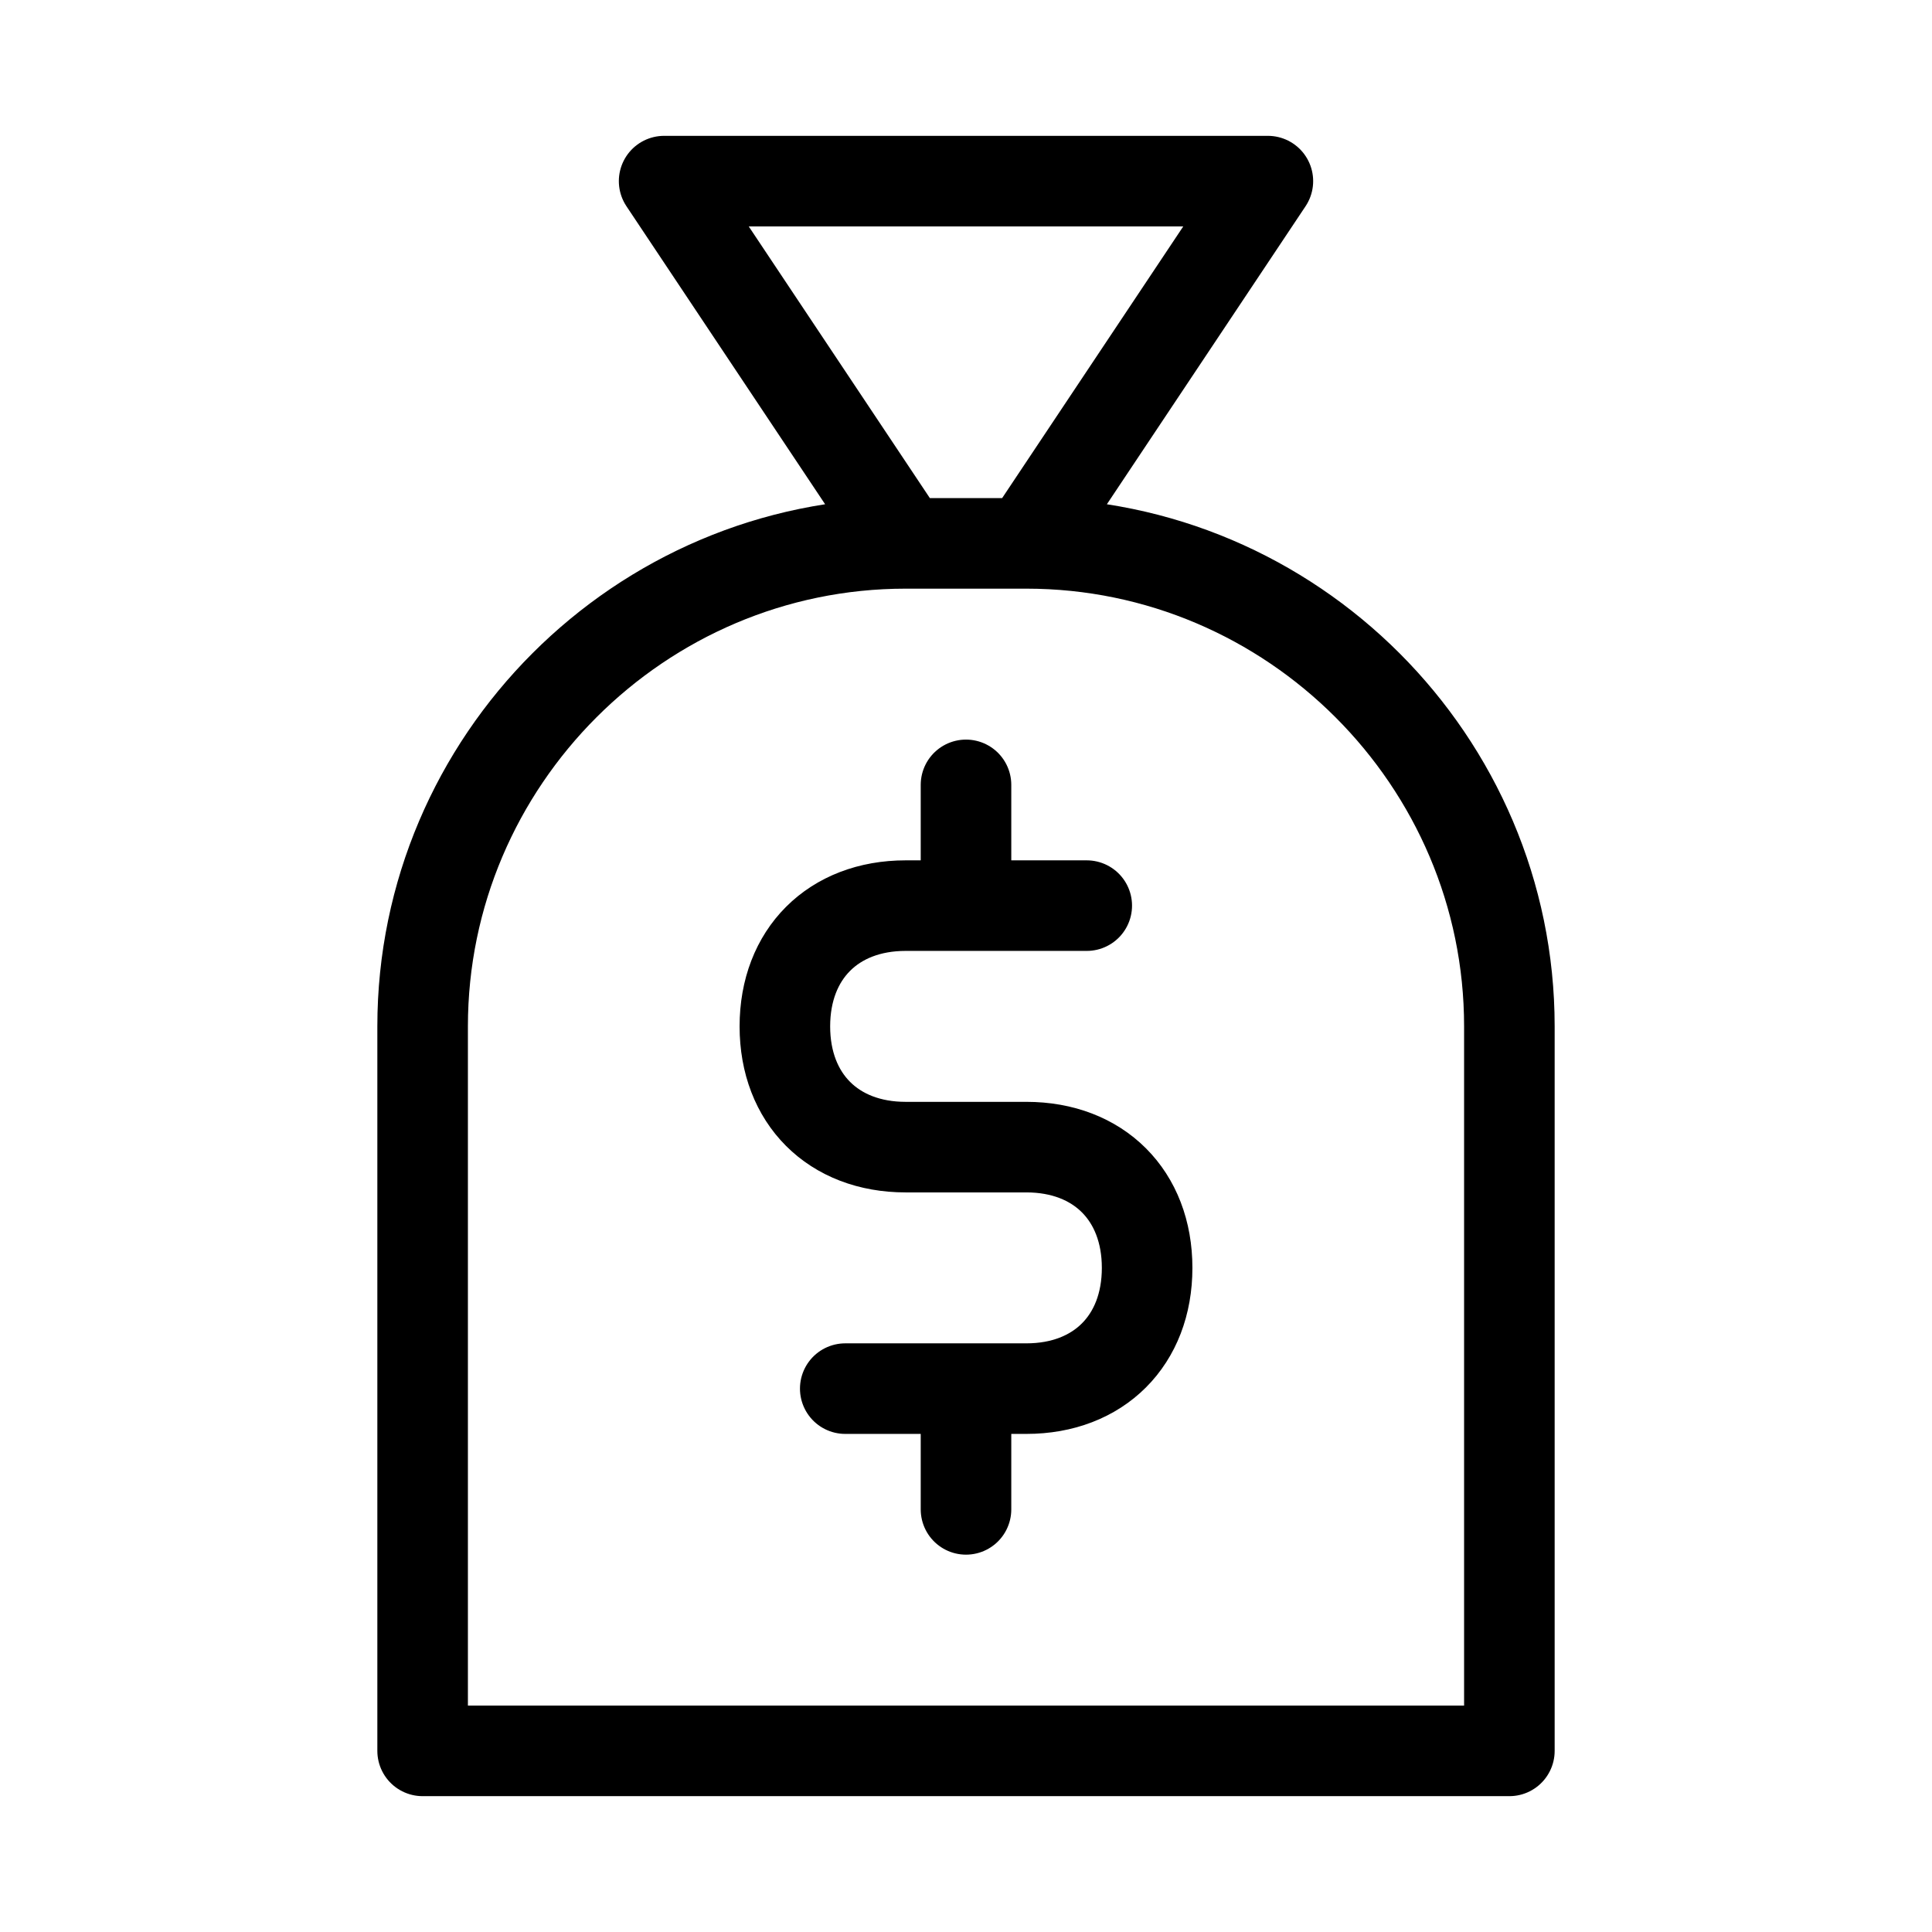
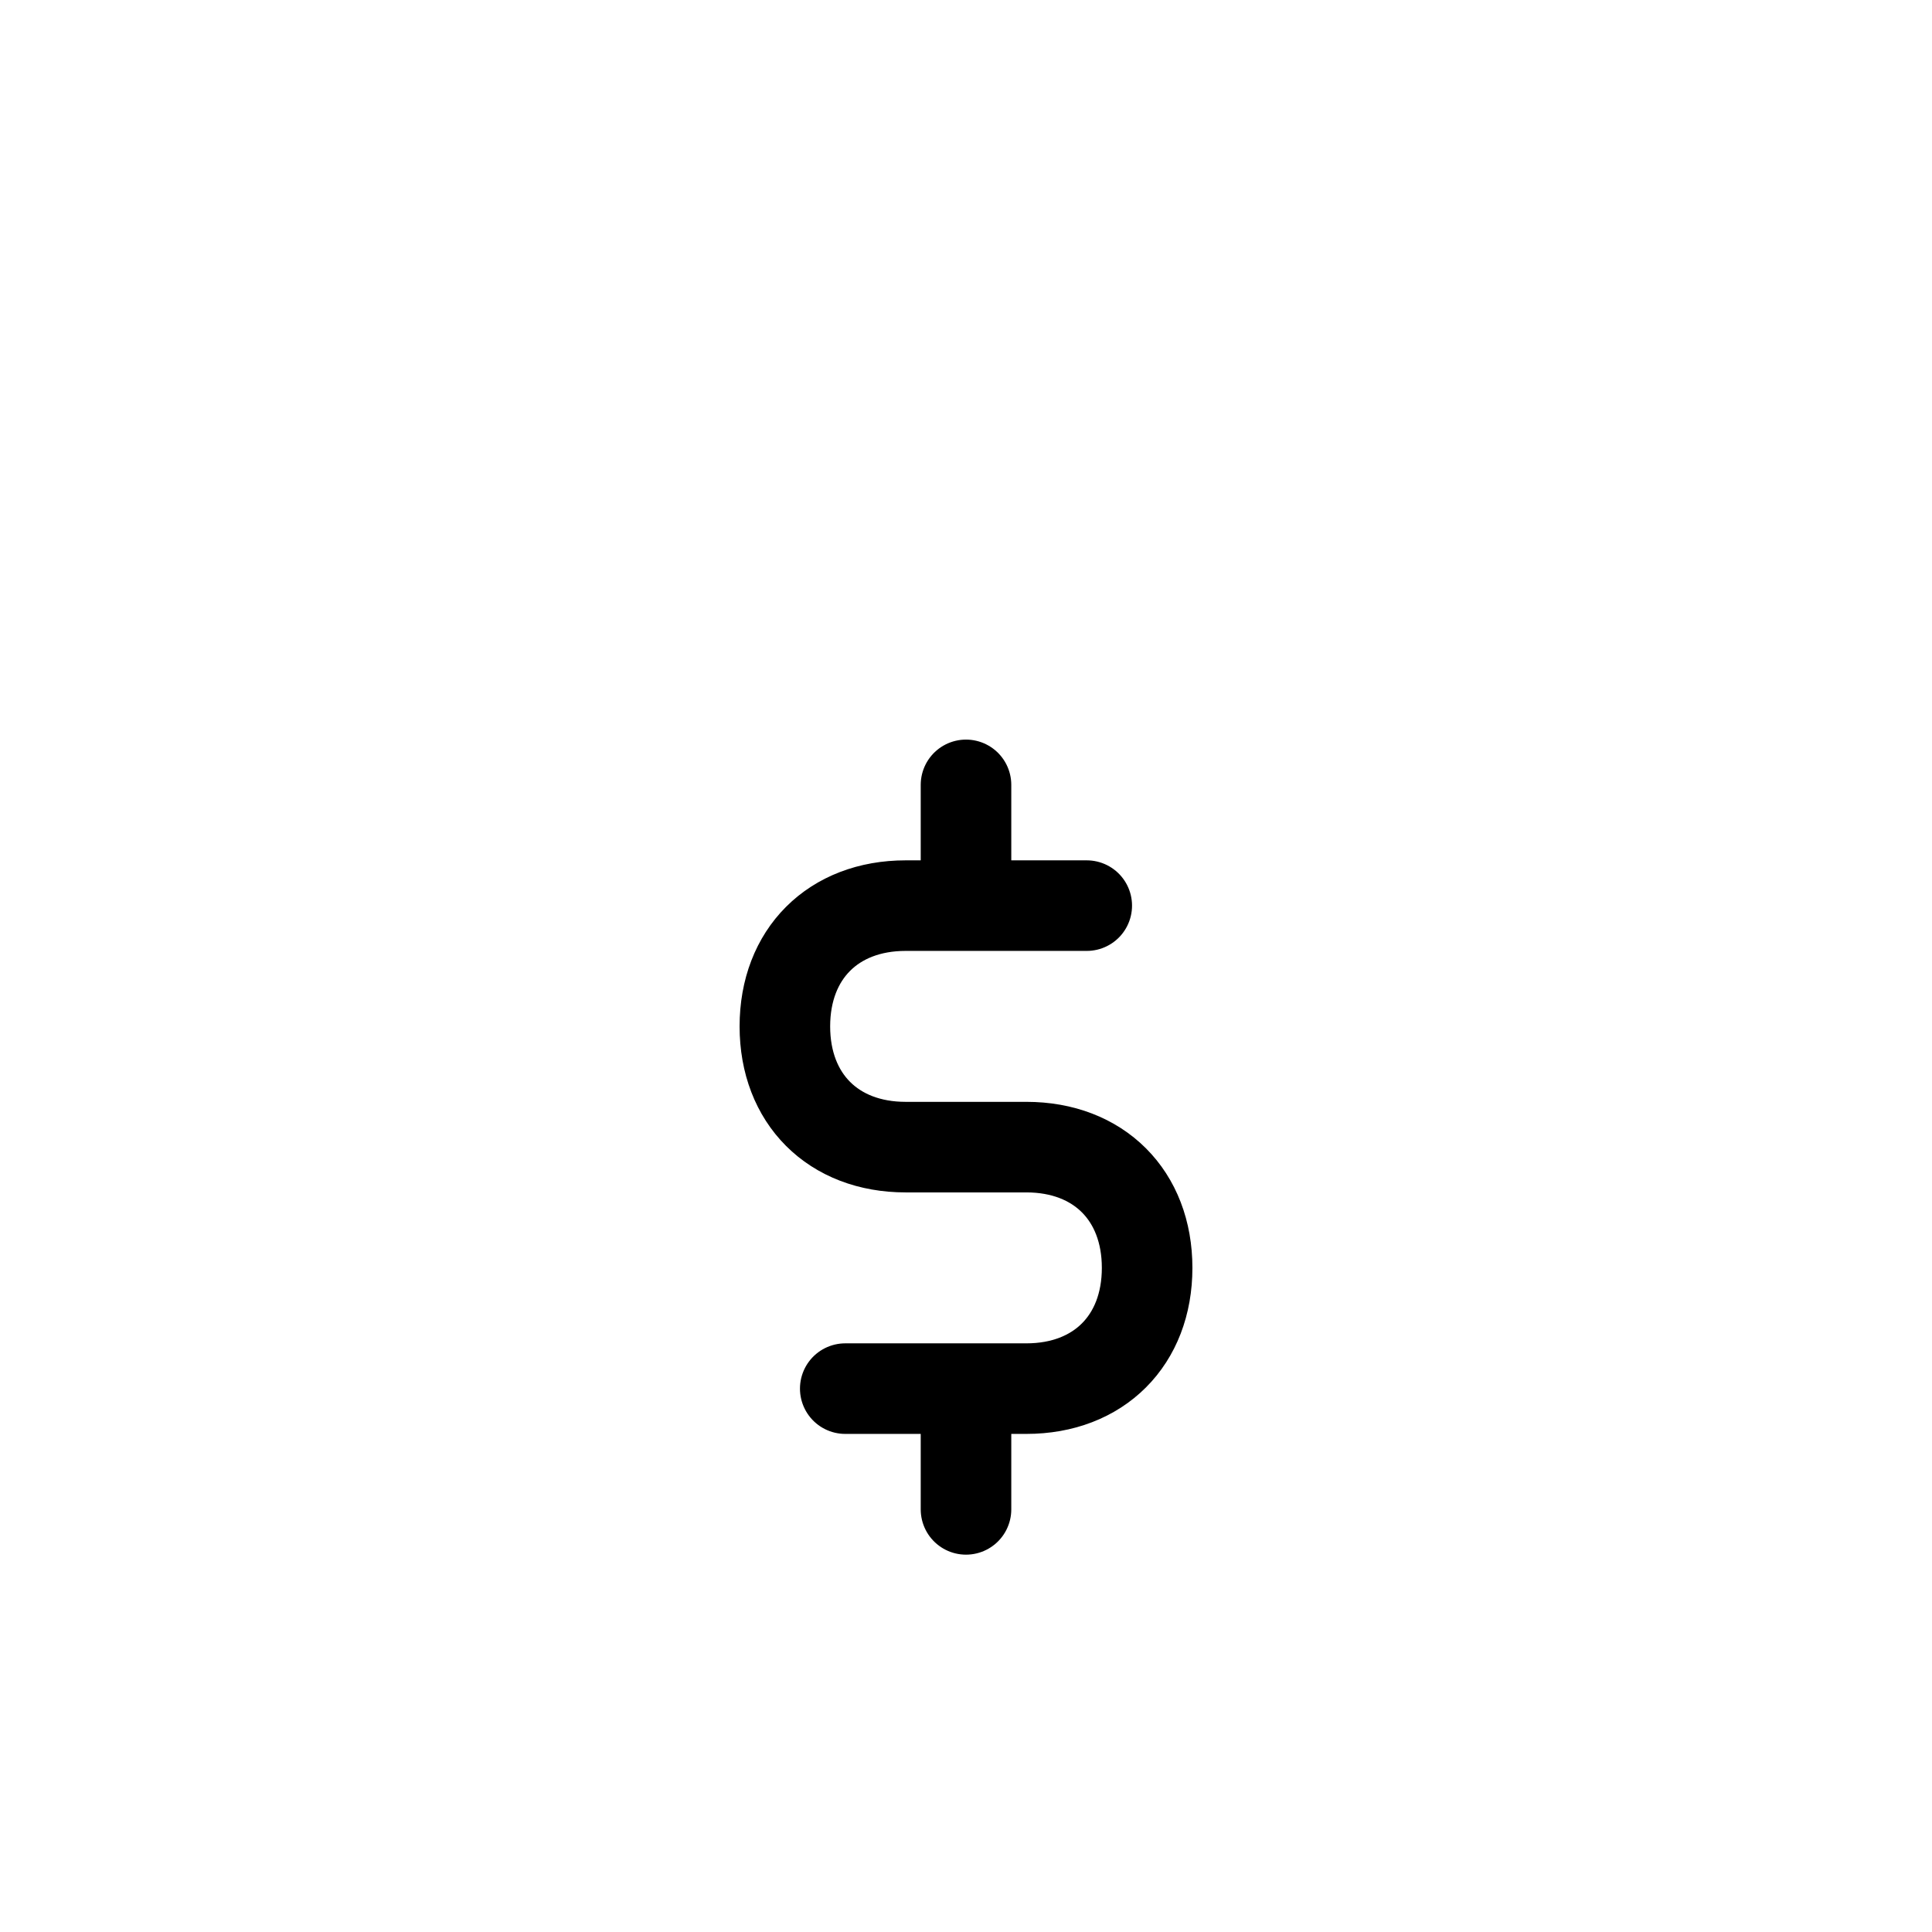
<svg xmlns="http://www.w3.org/2000/svg" id="Laag_1" x="0px" y="0px" viewBox="0 0 16 16" style="enable-background:new 0 0 16 16;" xml:space="preserve">
  <style type="text/css"> .st0{fill:none;stroke:#000000;stroke-width:0.75;stroke-linecap:round;stroke-linejoin:round;stroke-miterlimit:10;} </style>
  <g>
-     <path class="st0" d="M12.5,14.5h-9v-6c0-2.2,1.8-4,4-4h1c2.2,0,4,1.8,4,4V14.5z M7.5,4.5l-2-3h5l-2,3" />
    <path class="st0" d="M7,11.5h1.5c0.6,0,1-0.4,1-1s-0.4-1-1-1h-1c-0.6,0-1-0.4-1-1s0.4-1,1-1H9 M8,6.5v1 M8,11.5v1" />
  </g>
</svg>